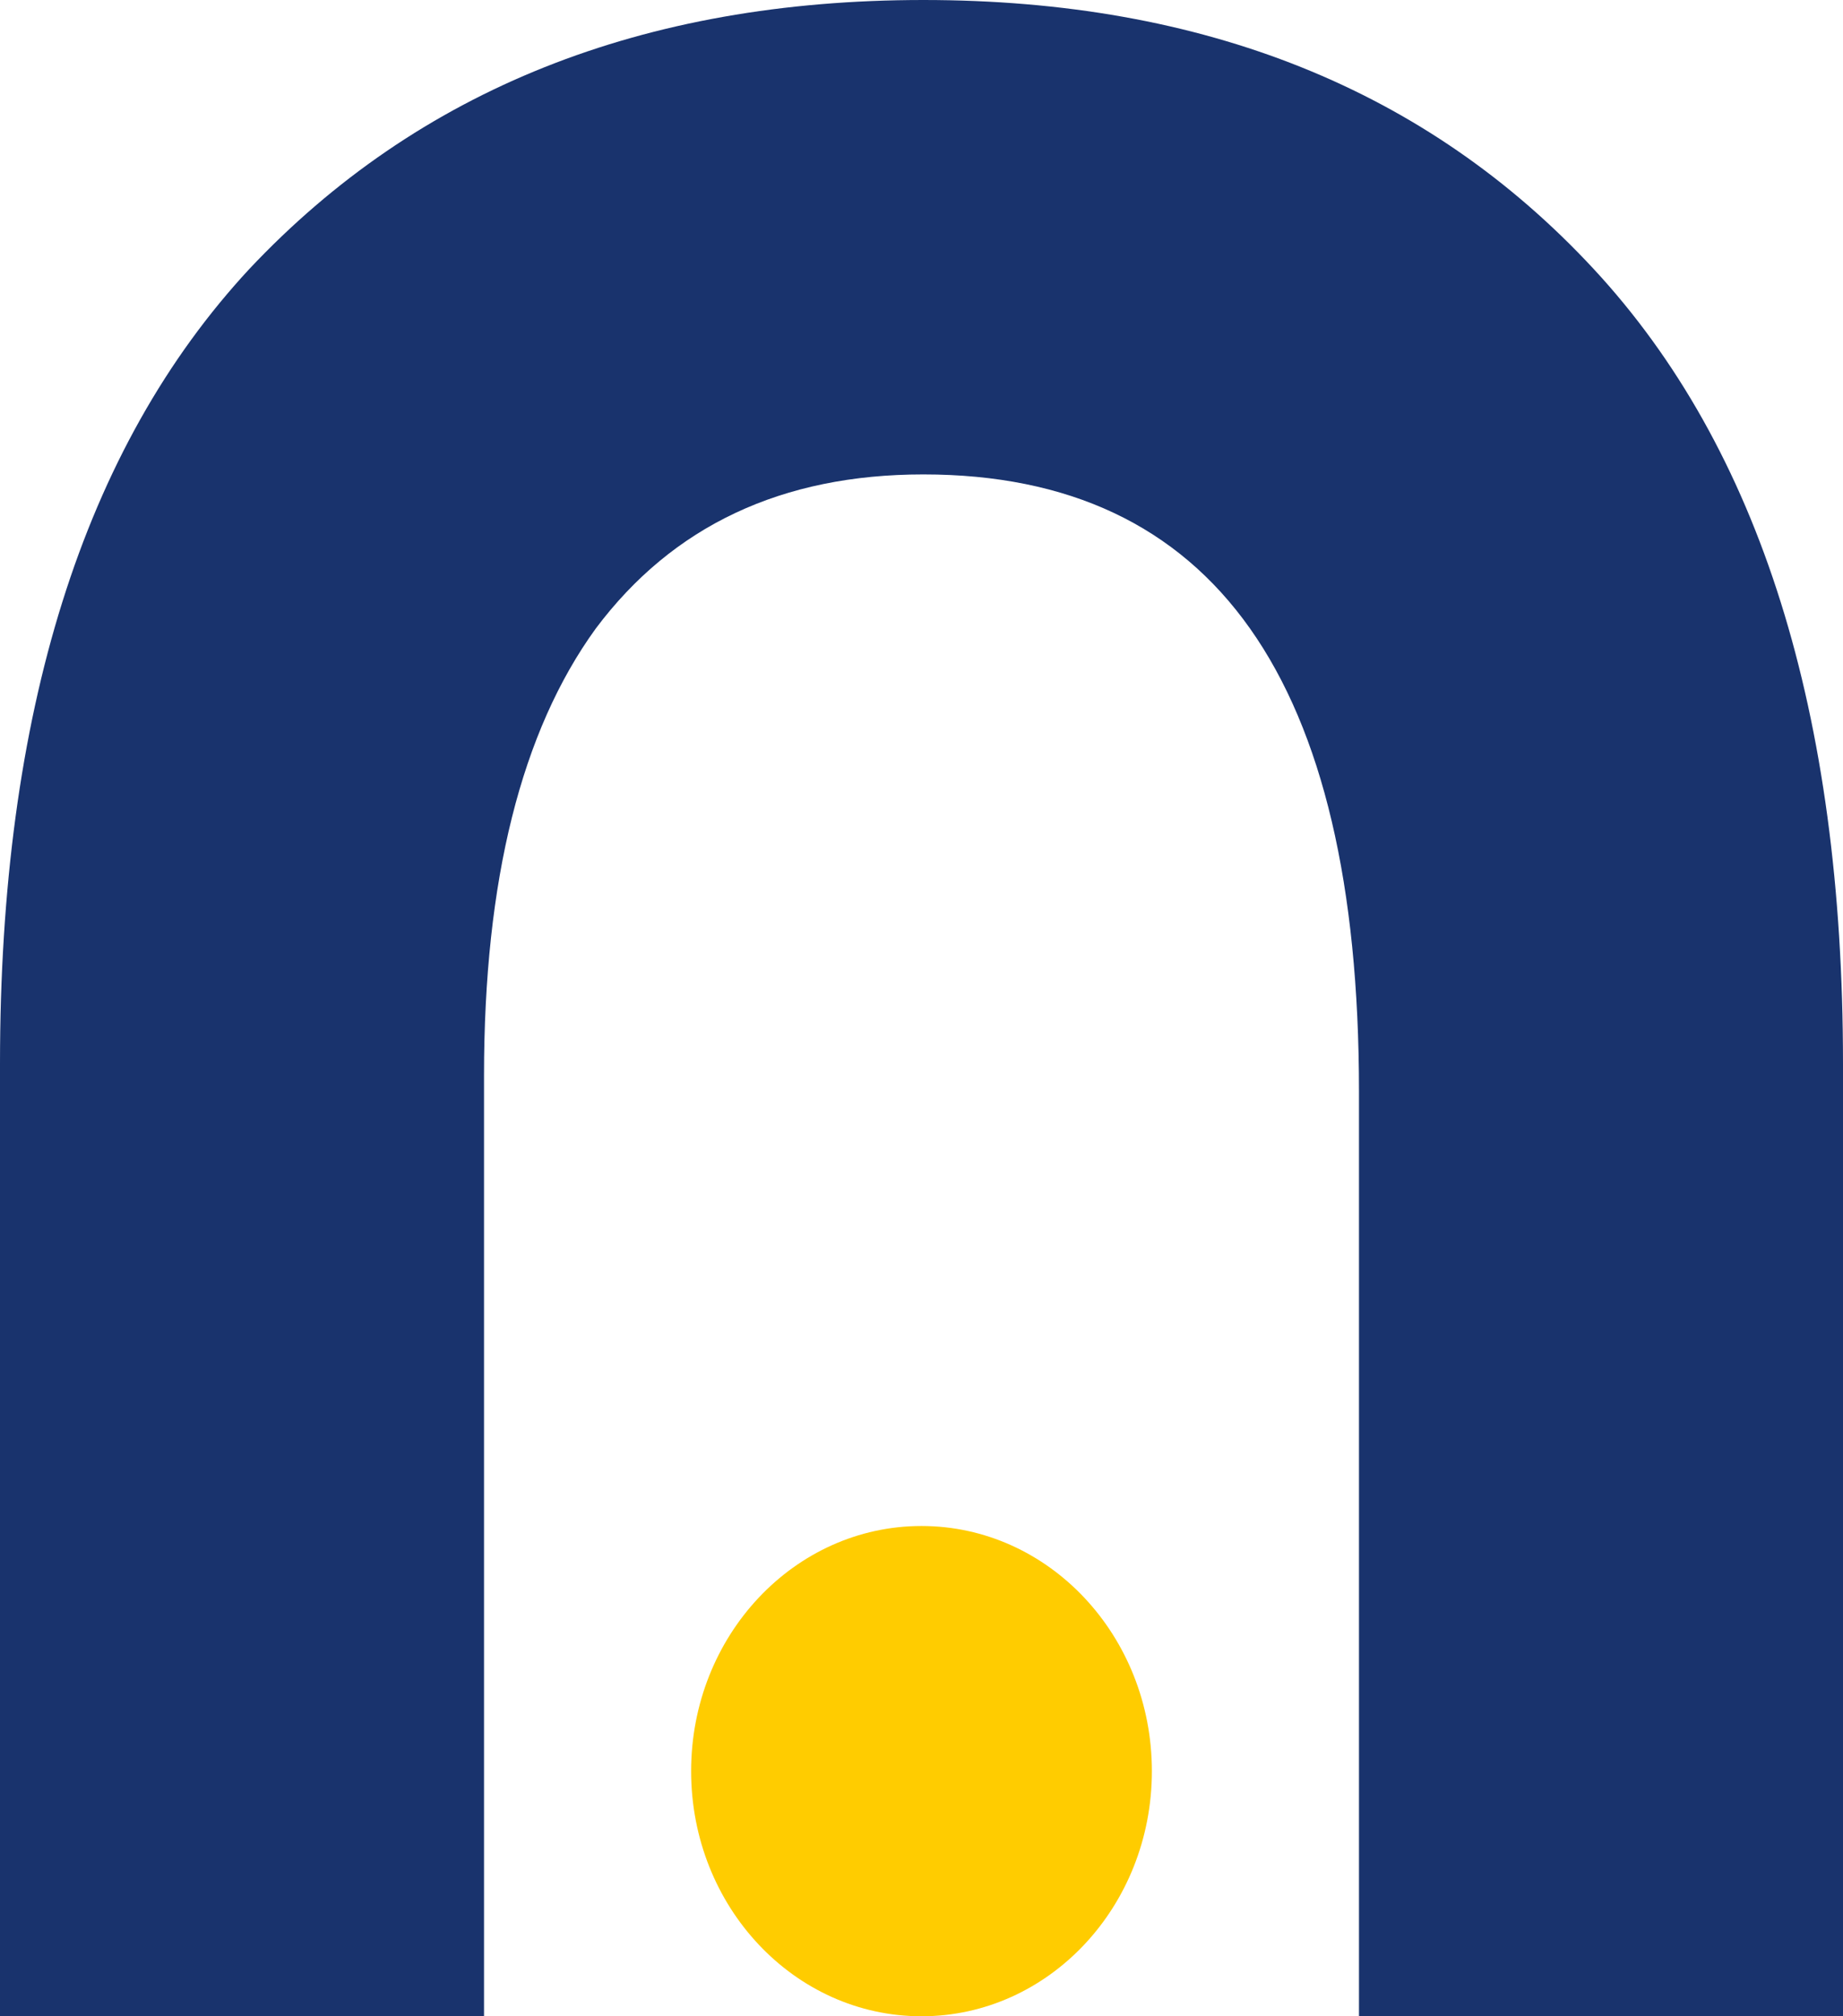
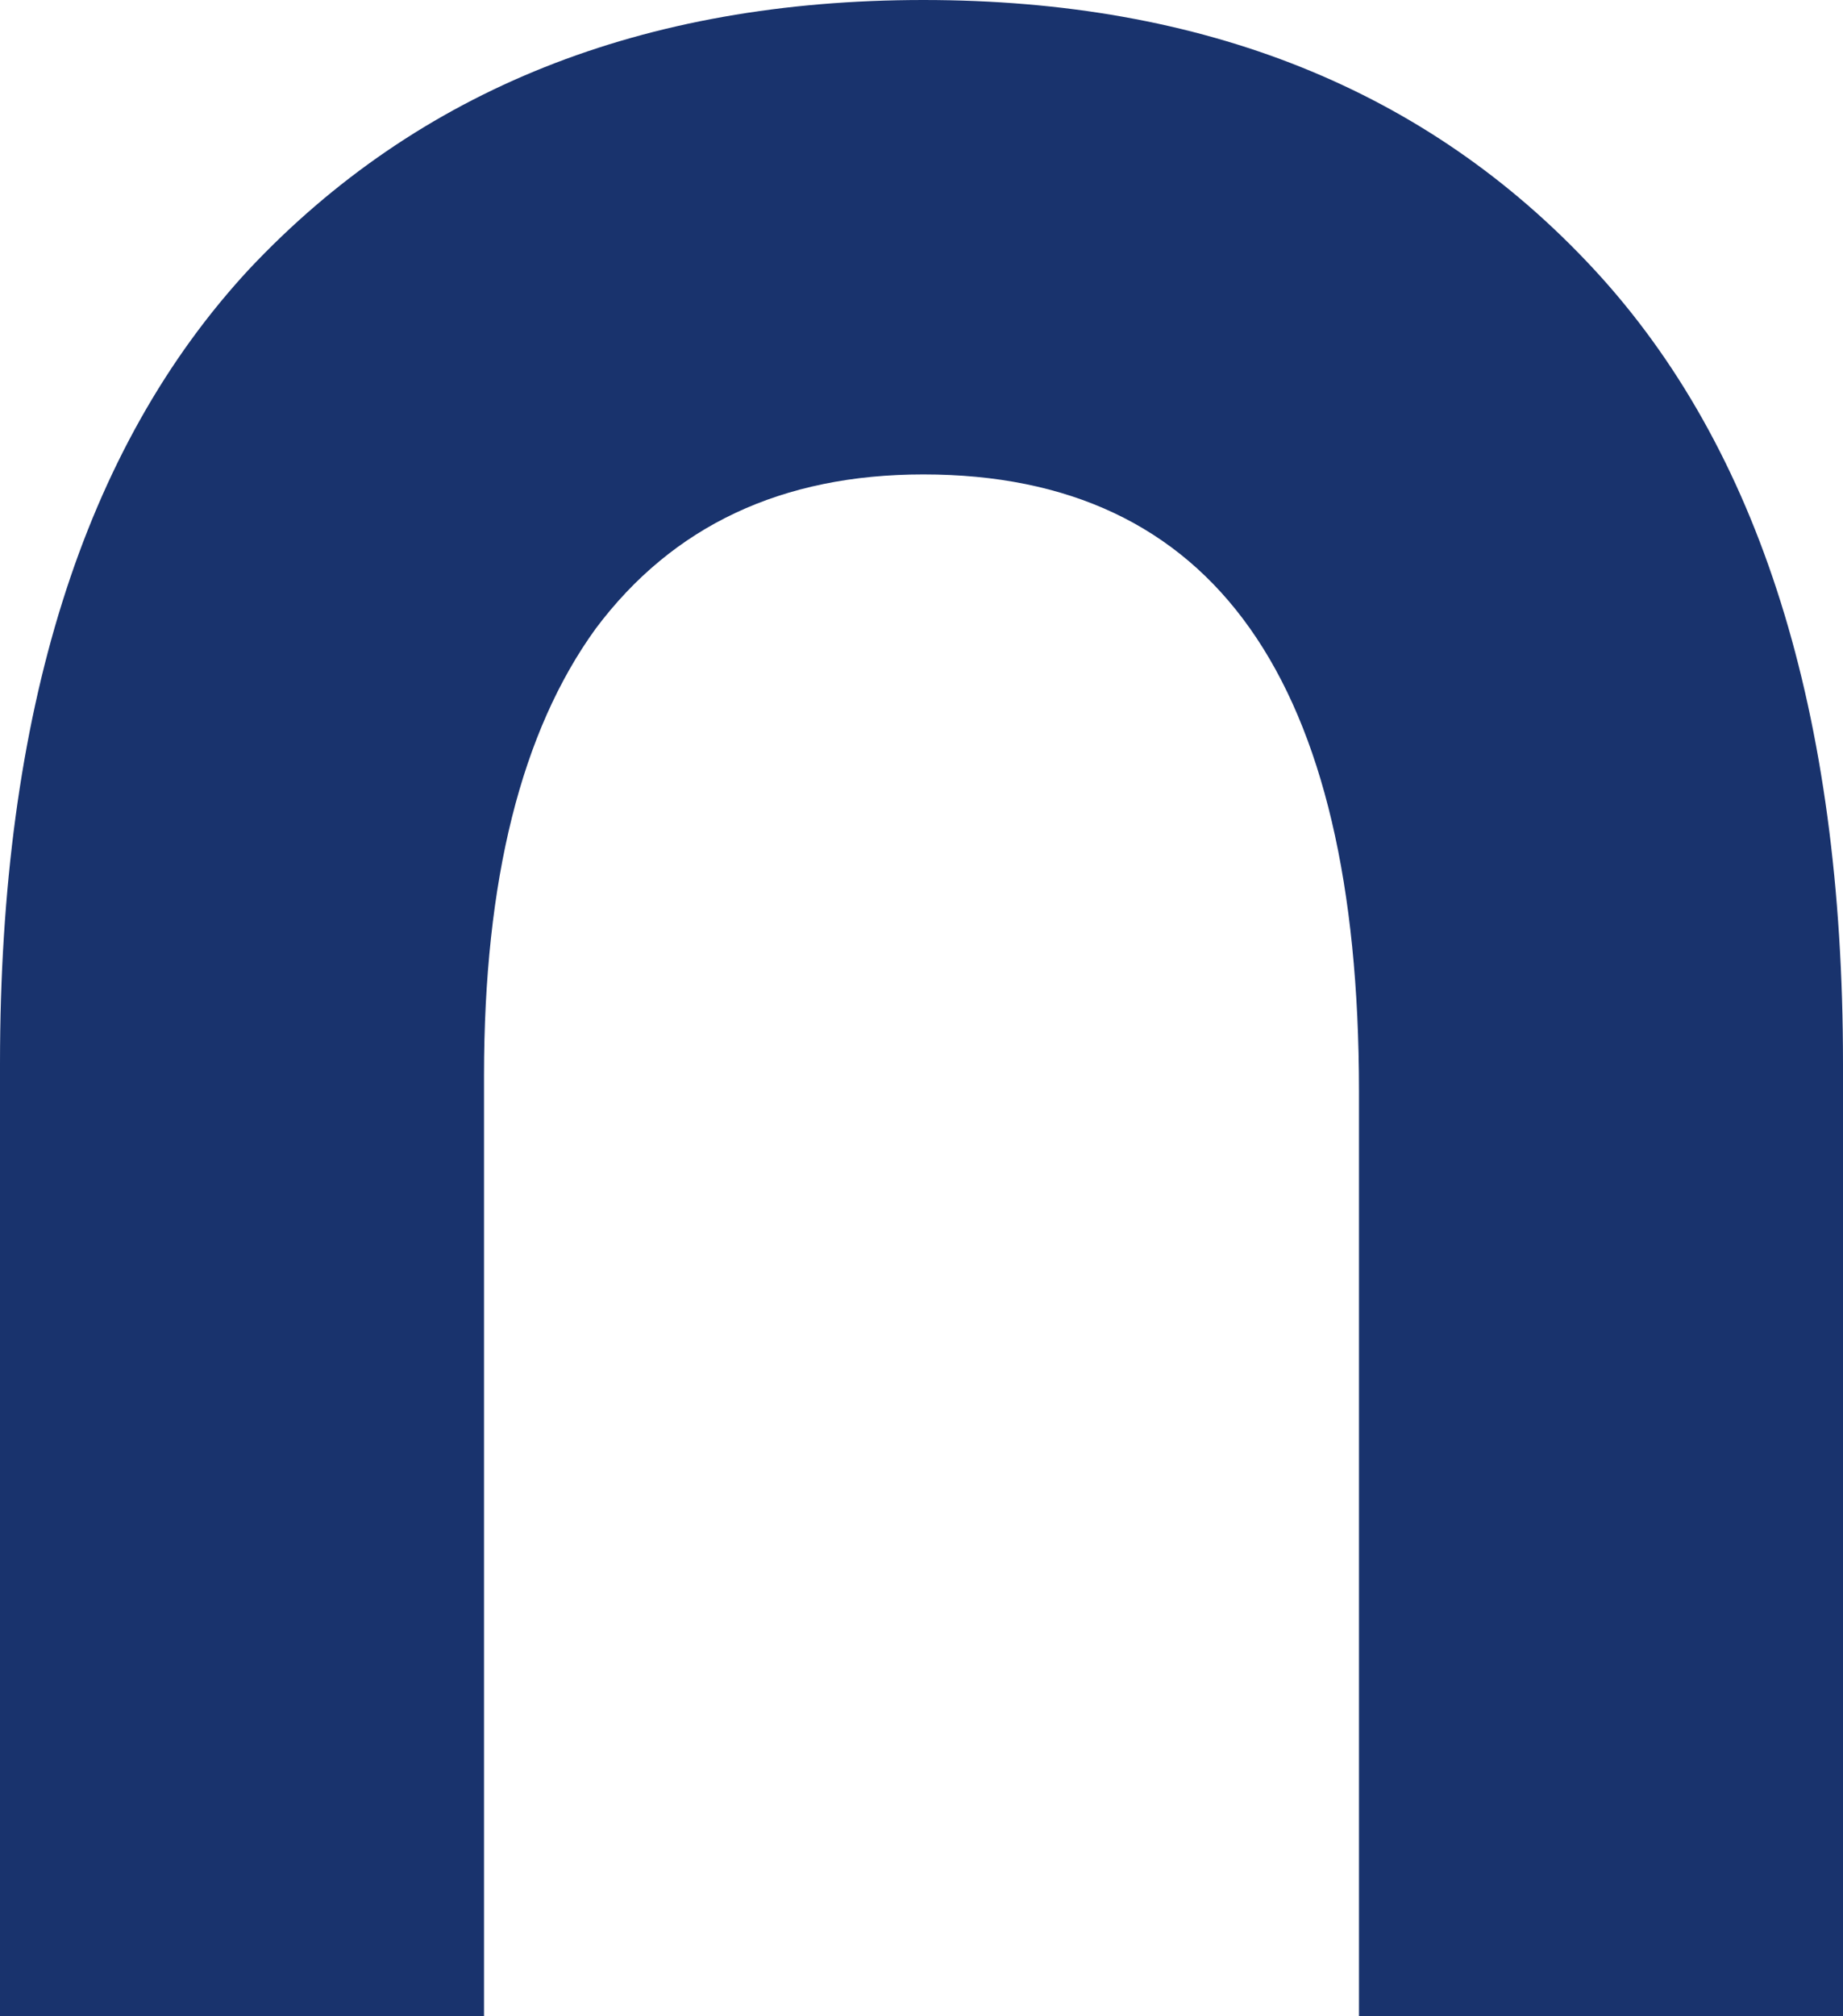
<svg xmlns="http://www.w3.org/2000/svg" width="320" height="350" viewBox="0 0 320 350" fill="none">
  <path d="M84.04 350H0V184.608C0 123.758 14.438 77.778 43.313 46.667C72.62 15.556 111.623 0 160.323 0C209.024 0 247.811 15.556 276.687 46.667C305.562 77.778 320 123.758 320 184.608V350H235.96V189.412C235.96 118.039 210.747 82.353 160.323 82.353C135.758 82.353 116.795 91.275 103.434 109.118C90.505 126.961 84.04 152.81 84.04 186.667V350Z" fill="#19336D" />
-   <ellipse cx="160" cy="307.447" rx="40" ry="42.553" fill="#FFCC00" />
</svg>